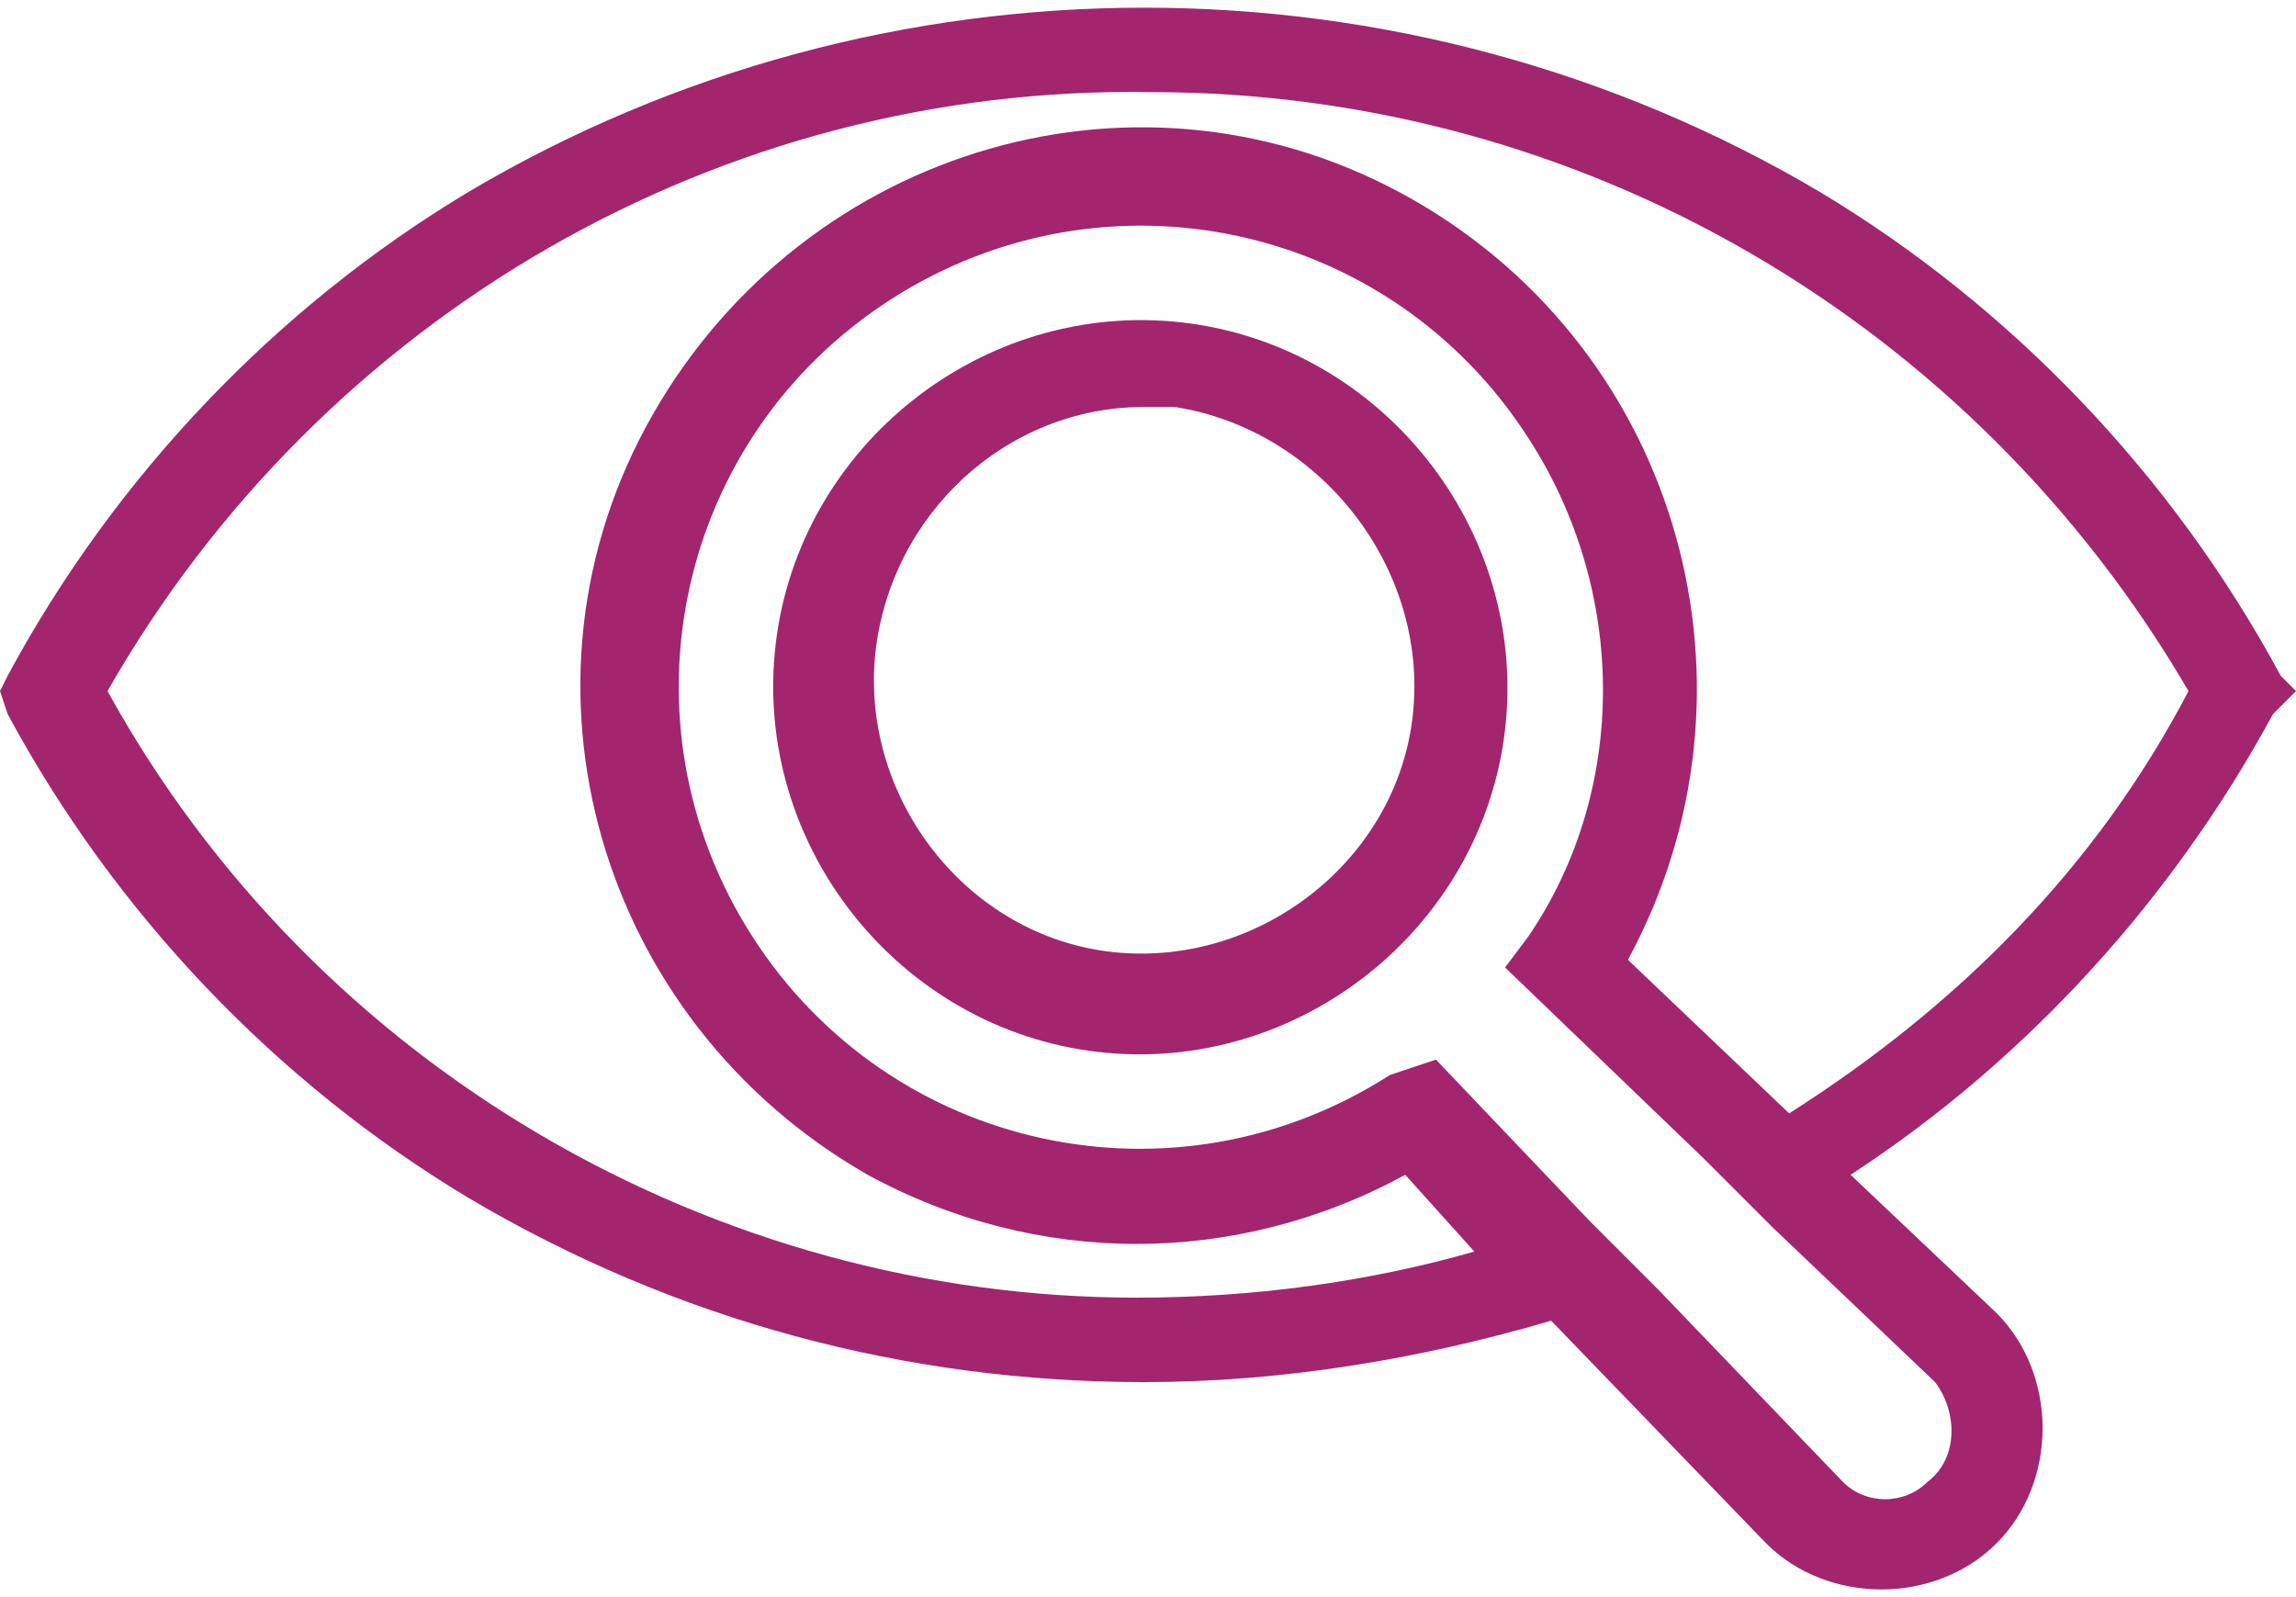
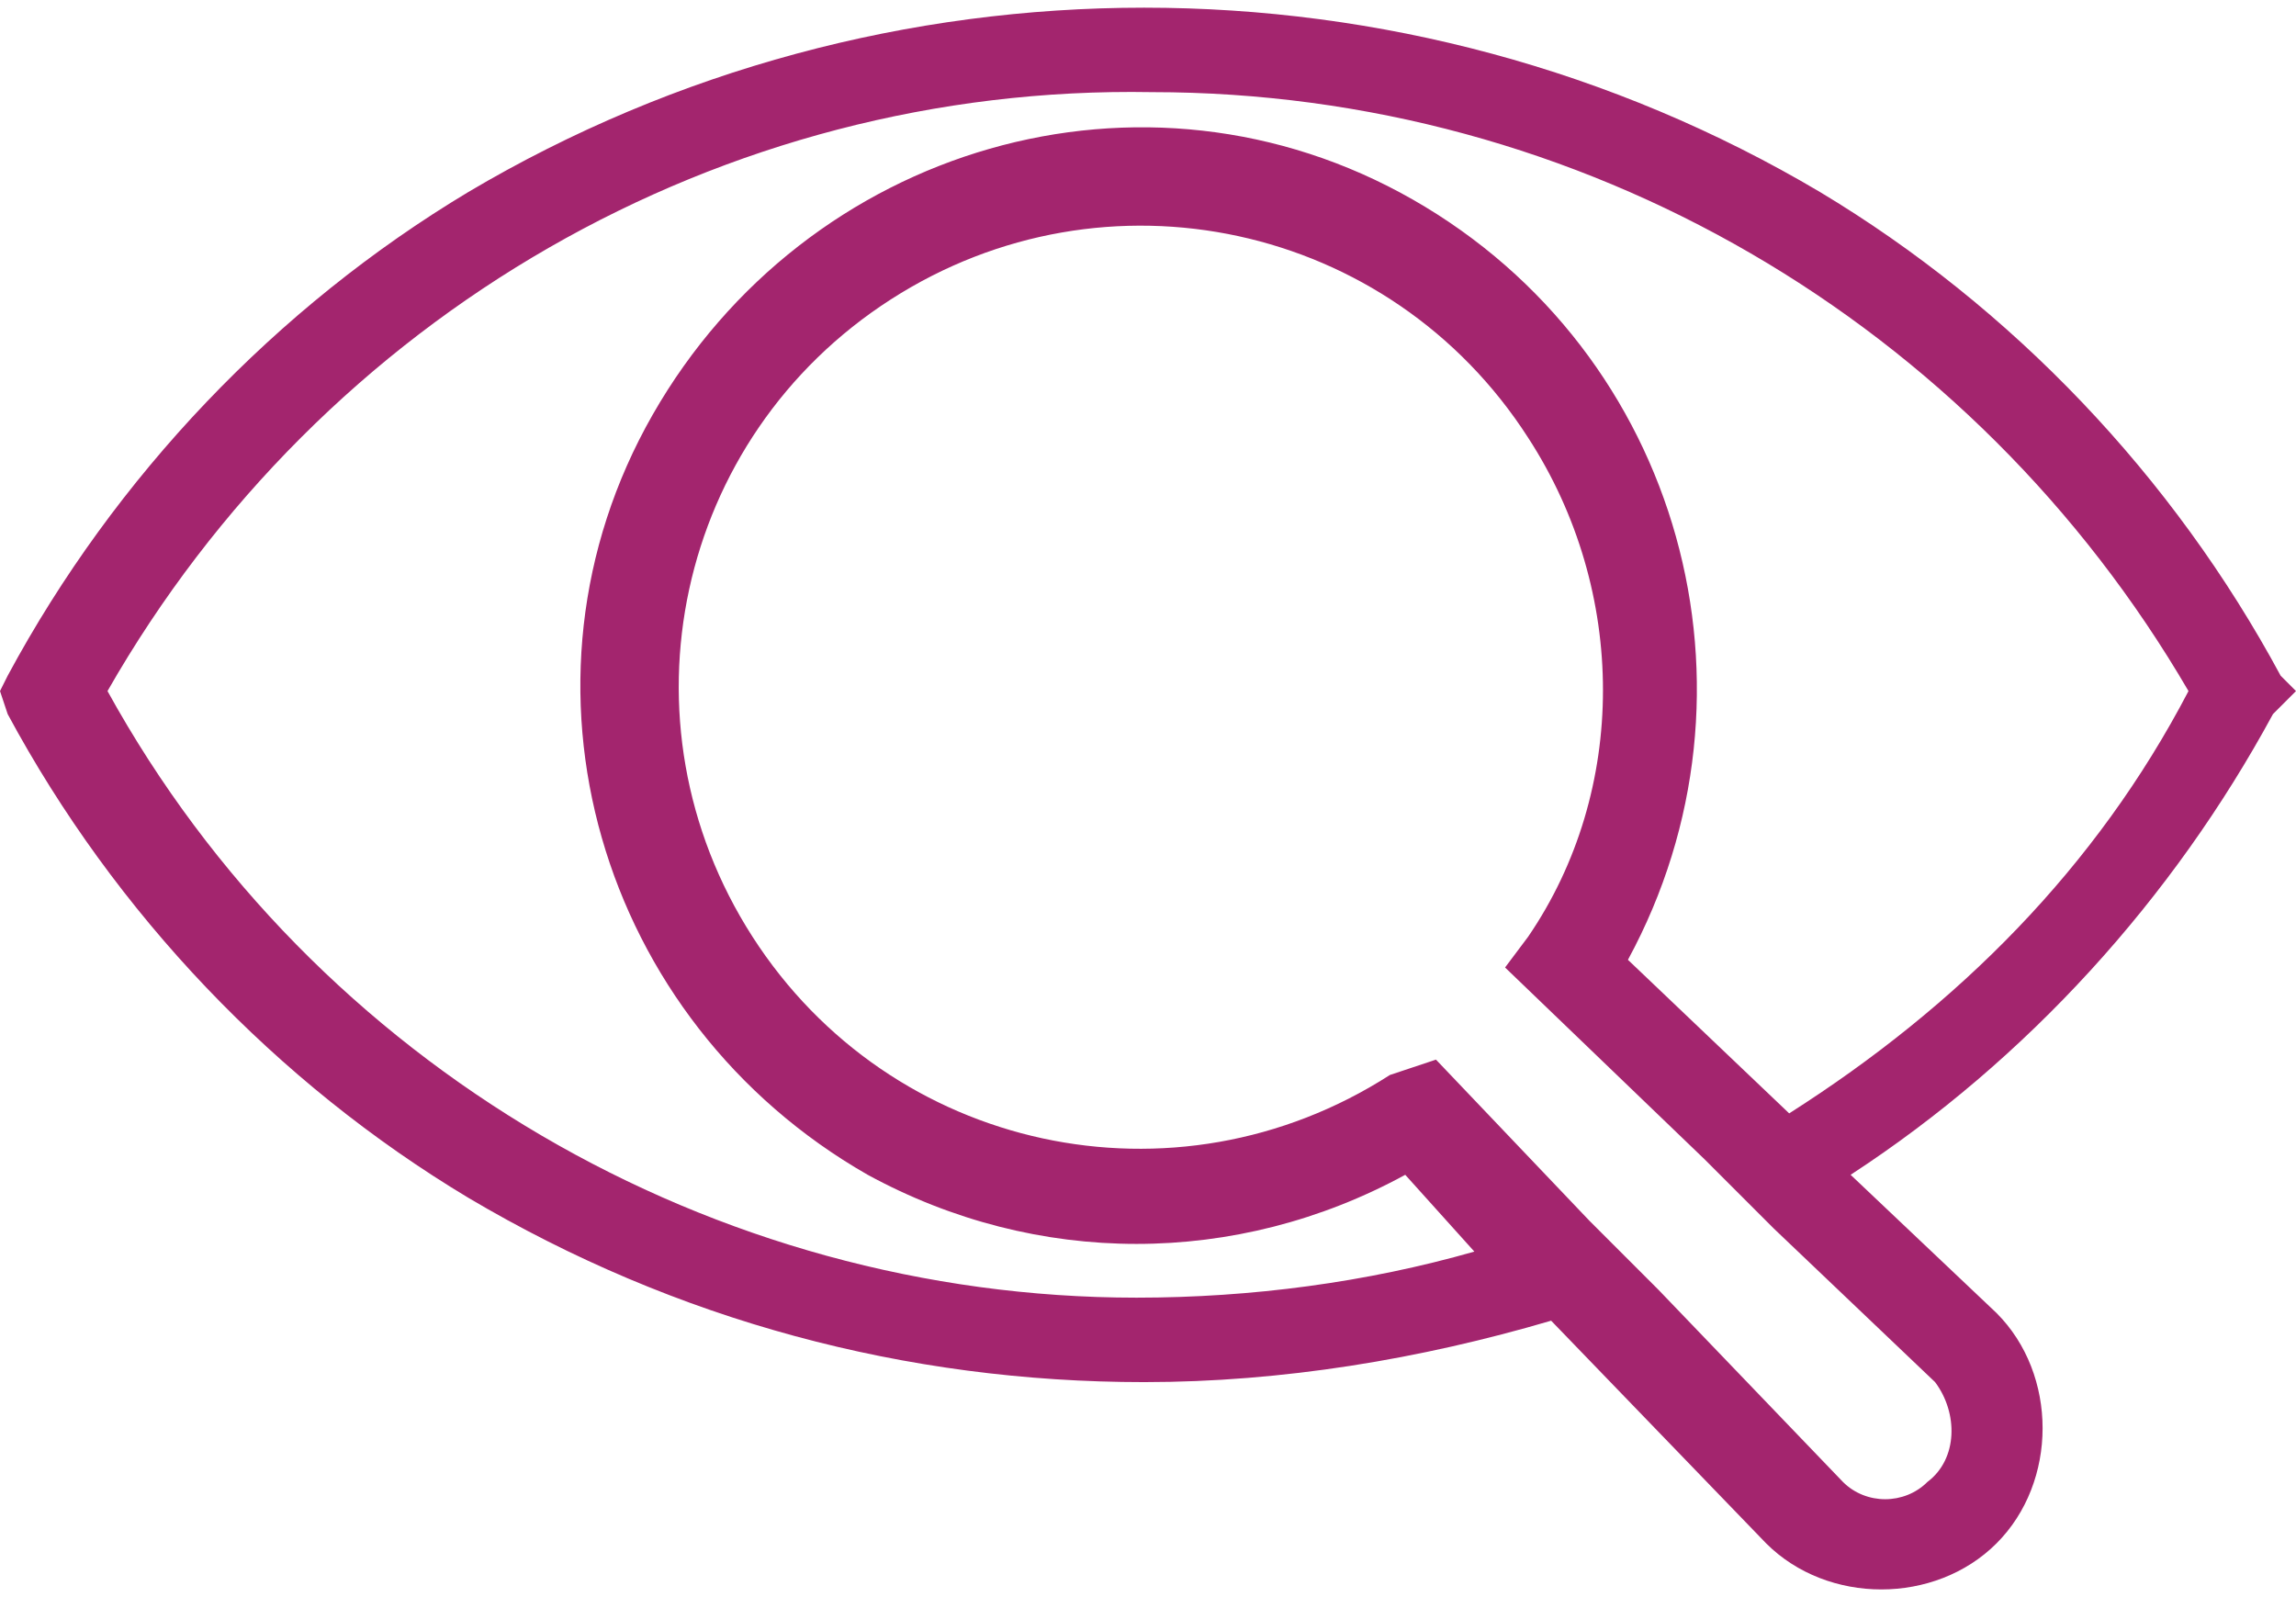
<svg xmlns="http://www.w3.org/2000/svg" version="1.1" class="Calque_1" x="0px" y="0px" viewBox="0 0 29.9 20.8" style="enable-background:new 0 0 29.9 20.8;" xml:space="preserve">
  <style type="text/css">
	.st0{fill:#A3256E;}
</style>
  <g>
    <g class="Groupe_405">
      <path class="Tracé_888 st0" d="M29.7,8.8c-1.4-2.6-3.5-4.8-6-6.3c-5.4-3.2-12.2-3.2-17.6,0c-2.5,1.5-4.6,3.7-6,6.3L0,9    l0.1,0.3c1.4,2.6,3.5,4.8,6,6.3c2.7,1.6,5.7,2.4,8.8,2.4c1.8,0,3.6-0.3,5.3-0.8l2.8,2.9c0.8,0.8,2.2,0.8,3,0s0.8-2.2,0-3l-1.9-1.8    c2.3-1.5,4.2-3.6,5.5-6L29.9,9L29.7,8.8z M25.2,18c0.3,0.4,0.3,1-0.1,1.3c-0.3,0.3-0.8,0.3-1.1,0l-2.4-2.5l-0.9-0.9l-2-2.1    L18.1,14c-2.8,1.8-6.5,1-8.3-1.8s-1-6.5,1.8-8.3s6.5-1,8.3,1.8c1.3,2,1.3,4.6,0,6.5l-0.3,0.4l2.6,2.5l0.9,0.9L25.2,18z M23.3,14.5    l-2.1-2c1.9-3.5,0.7-7.9-2.8-9.9s-7.9-0.7-9.9,2.8s-0.7,7.9,2.8,9.9c2.2,1.2,4.8,1.2,7,0l0.9,1c-1.4,0.4-2.9,0.6-4.4,0.6    C9.3,16.9,4.1,13.9,1.4,9c2.8-4.9,8-7.9,13.6-7.8C20.6,1.2,25.7,4.2,28.5,9C27.3,11.3,25.5,13.1,23.3,14.5" />
-       <path class="Tracé_889 st0" d="M15.4,4.2c-2.6-0.3-5,1.6-5.3,4.2c-0.3,2.6,1.6,5,4.2,5.3c2.6,0.3,5-1.6,5.3-4.2c0,0,0,0,0,0    C19.9,6.9,18,4.5,15.4,4.2C15.4,4.2,15.4,4.2,15.4,4.2 M18.4,9.3c-0.2,1.9-2,3.3-3.9,3.1c-1.9-0.2-3.3-2-3.1-3.9    c0.2-1.8,1.7-3.2,3.5-3.2c0.1,0,0.3,0,0.4,0C17.2,5.6,18.6,7.4,18.4,9.3" />
    </g>
  </g>
</svg>